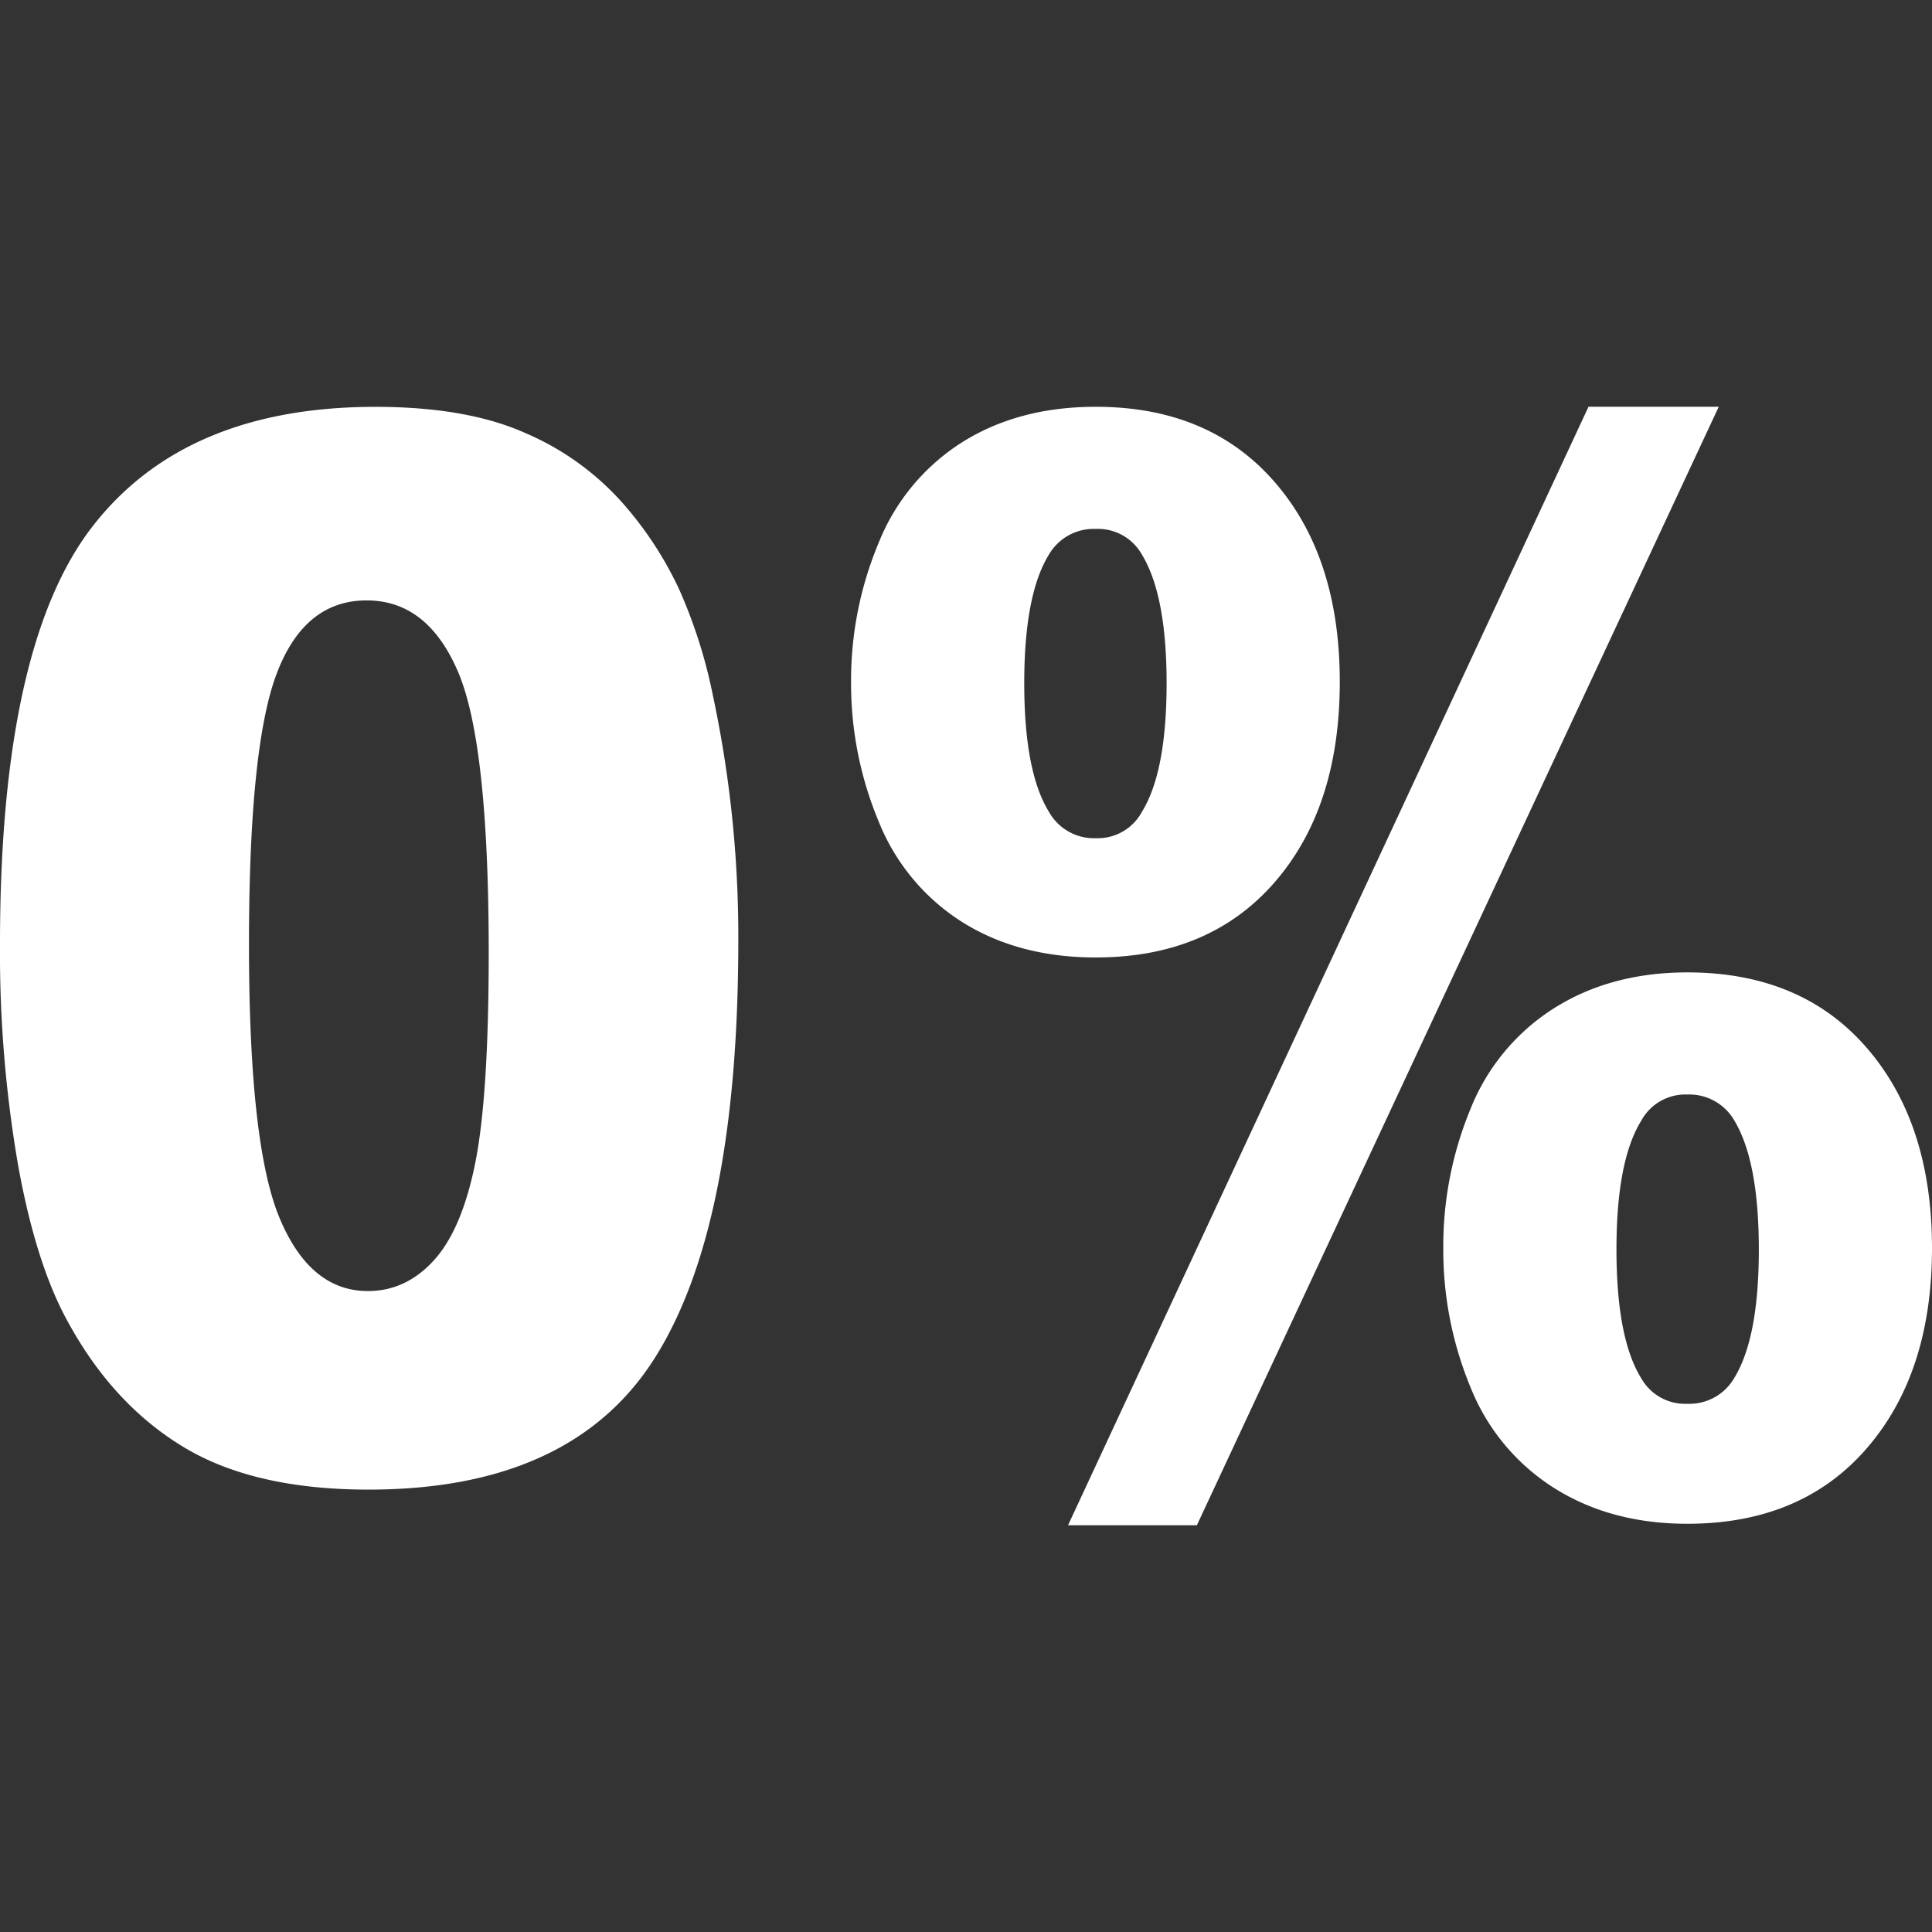
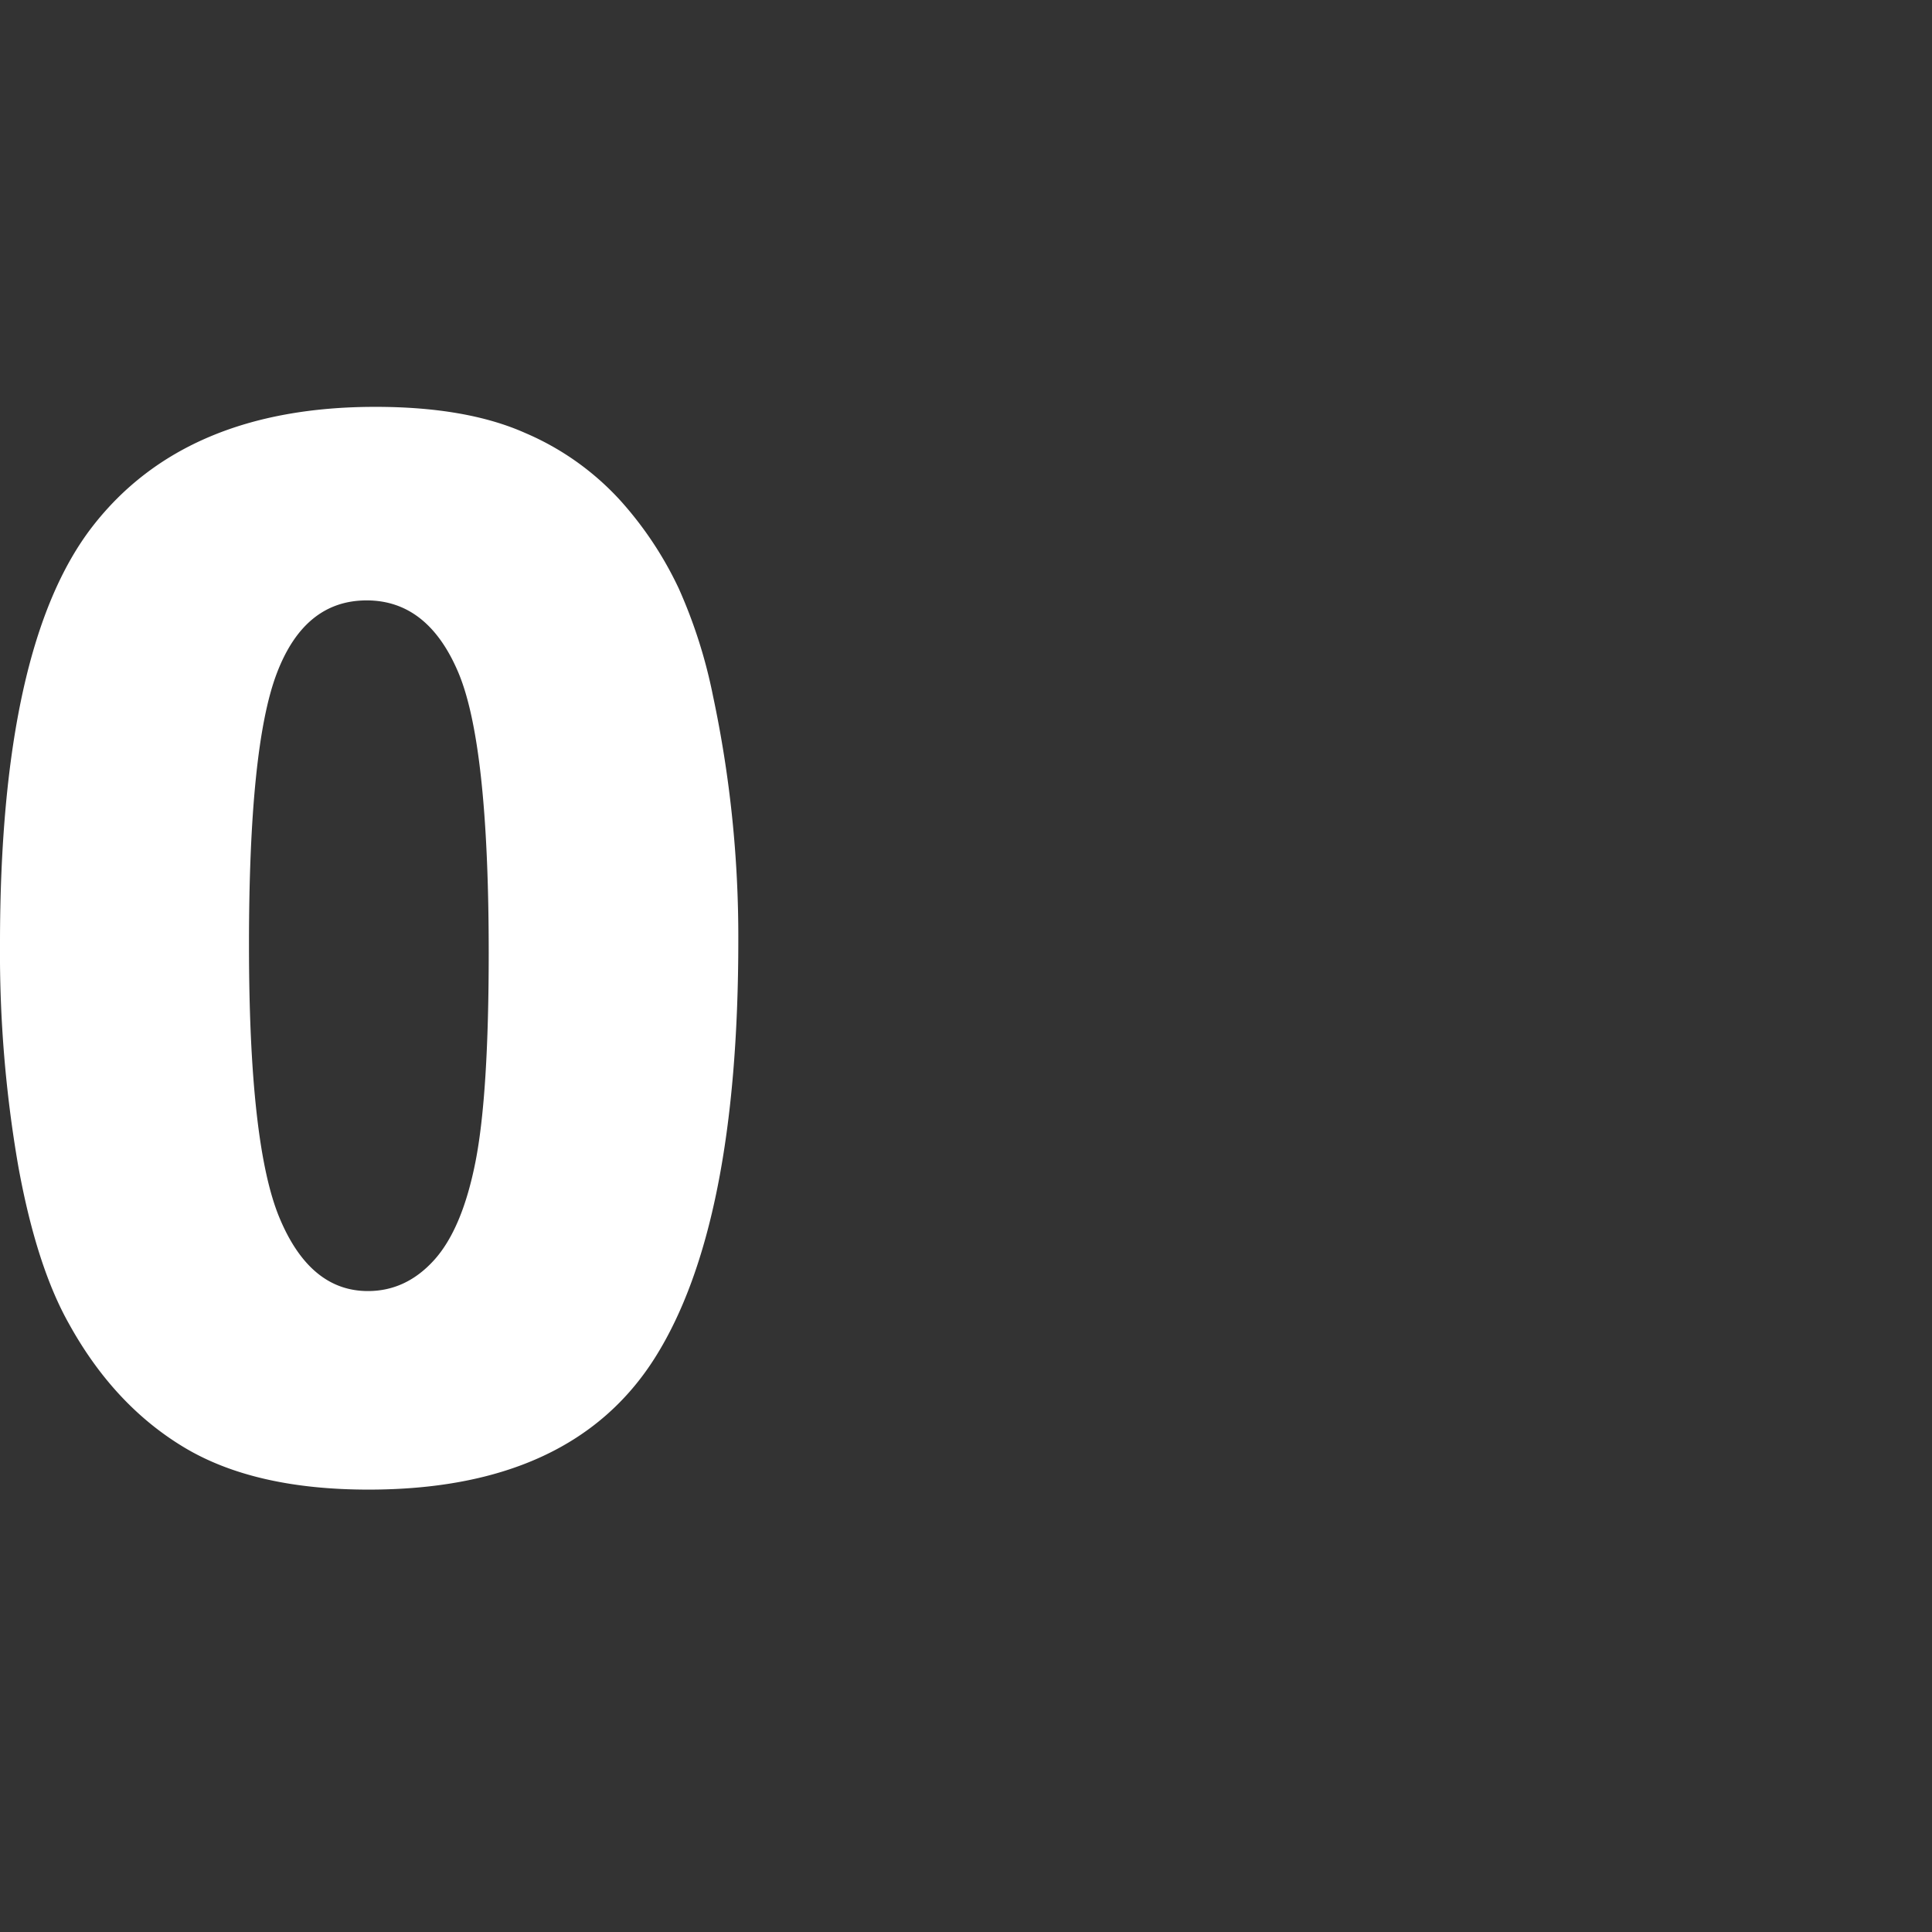
<svg xmlns="http://www.w3.org/2000/svg" width="420" height="420" viewBox="0 0 420 420">
  <rect x="0" y="0" width="420" height="420" fill="#333333" stroke="none" />
  <defs>
    <style>
      .cls-1 {
        fill: #fff;
      }
    </style>
  </defs>
  <title>svg-white-icons-260220</title>
  <g id="Layer_1" data-name="Layer 1">
    <g>
      <path class="cls-1" d="M0,205.212q-.004-64.898,20.158-90.831,20.16-25.93,61.425-25.935Q101.409,88.444,114.14,94.11a59.636,59.636,0,0,1,20.767,14.749,78.477,78.477,0,0,1,12.662,19.097,109.964,109.964,0,0,1,7.437,23.368,251.243,251.243,0,0,1,5.496,53.098q.004,61.952-18.081,90.677-18.085,28.729-62.296,28.73-24.788.002-40.059-9.156-15.274-9.161-25.055-26.86-7.104-12.577-11.055-34.39A271.169,271.169,0,0,1,0,205.212Zm54.126.152q.003,43.476,6.636,59.387,6.632,15.918,19.226,15.914,8.306,0,14.401-6.755t8.975-21.35q2.879-14.593,2.878-45.493-.003-45.334-6.636-60.942Q92.973,130.521,79.71,130.523q-13.534.002-19.559,15.915Q54.124,162.359,54.126,205.364Z" />
-       <path class="cls-1" d="M185.015,148.214a77.392,77.392,0,0,1,5.96-30.12,46.073,46.073,0,0,1,18.219-21.972q12.258-7.688,29.005-7.689,24.649-.002,38.854,16.301,14.2,16.299,14.204,43.472.001,27.331-14.199,43.632-14.201,16.302-38.852,16.305-16.749,0-29.006-7.682a46.078,46.078,0,0,1-18.222-21.969A77.794,77.794,0,0,1,185.015,148.214Zm37.647.309q.001,19.253,5.36,27.947a11.203,11.203,0,0,0,10.183,5.744,10.905,10.905,0,0,0,10.047-5.745q5.356-8.695,5.358-27.948-.002-19.099-5.361-27.948a10.964,10.964,0,0,0-10.049-5.589,11.265,11.265,0,0,0-10.181,5.59Q222.66,129.274,222.662,148.524Zm122.663-60.1,28.315-.003L260.19,331.576l-28.011.003ZM313.759,271.33a77.997,77.997,0,0,1,5.893-30.201,46.066,46.066,0,0,1,18.219-21.972q12.326-7.762,28.937-7.766,24.784-.002,38.987,16.377,14.2,16.384,14.205,43.551.002,27.173-14.199,43.553-14.202,16.381-38.986,16.383-16.612.002-28.938-7.76a46.043,46.043,0,0,1-18.222-21.969A77.966,77.966,0,0,1,313.759,271.33Zm37.647.306q0,19.255,5.362,27.948a10.954,10.954,0,0,0,10.046,5.588,11.273,11.273,0,0,0,10.183-5.589q5.358-8.693,5.357-27.949-.002-19.25-5.361-28.102a11.273,11.273,0,0,0-10.183-5.589,10.904,10.904,0,0,0-10.046,5.746Q351.402,252.386,351.405,271.636Z" />
    </g>
  </g>
</svg>